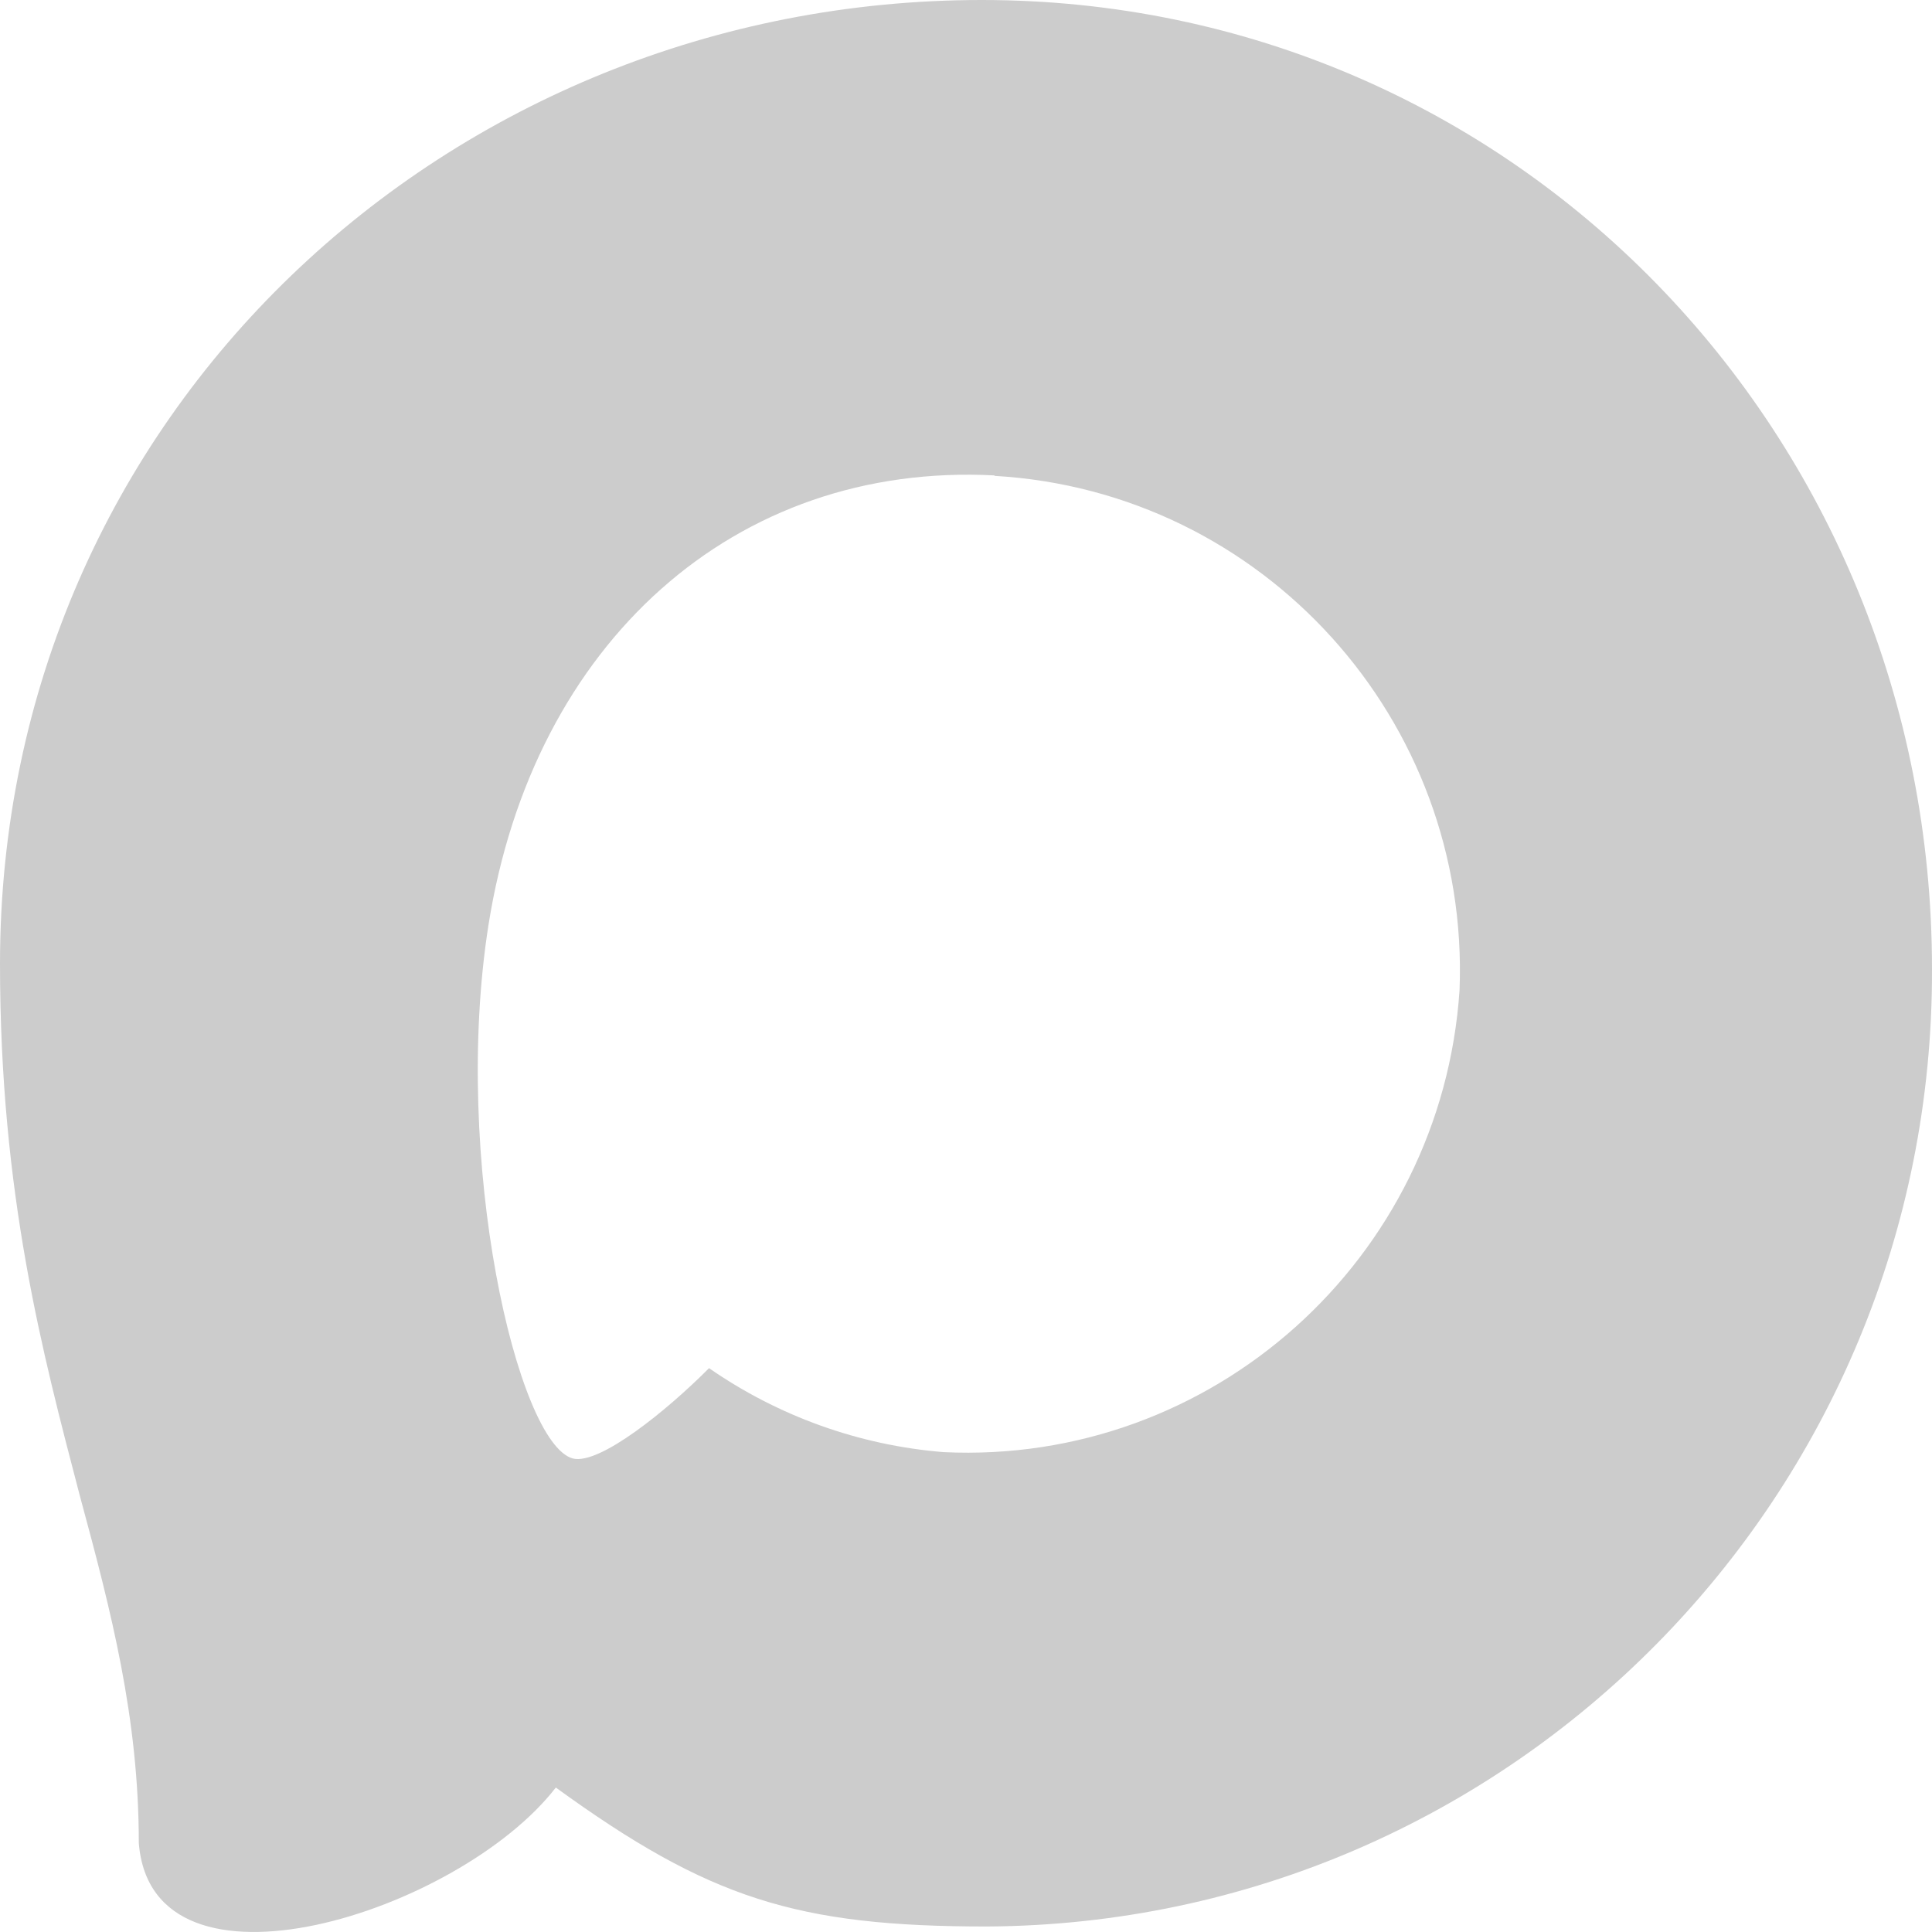
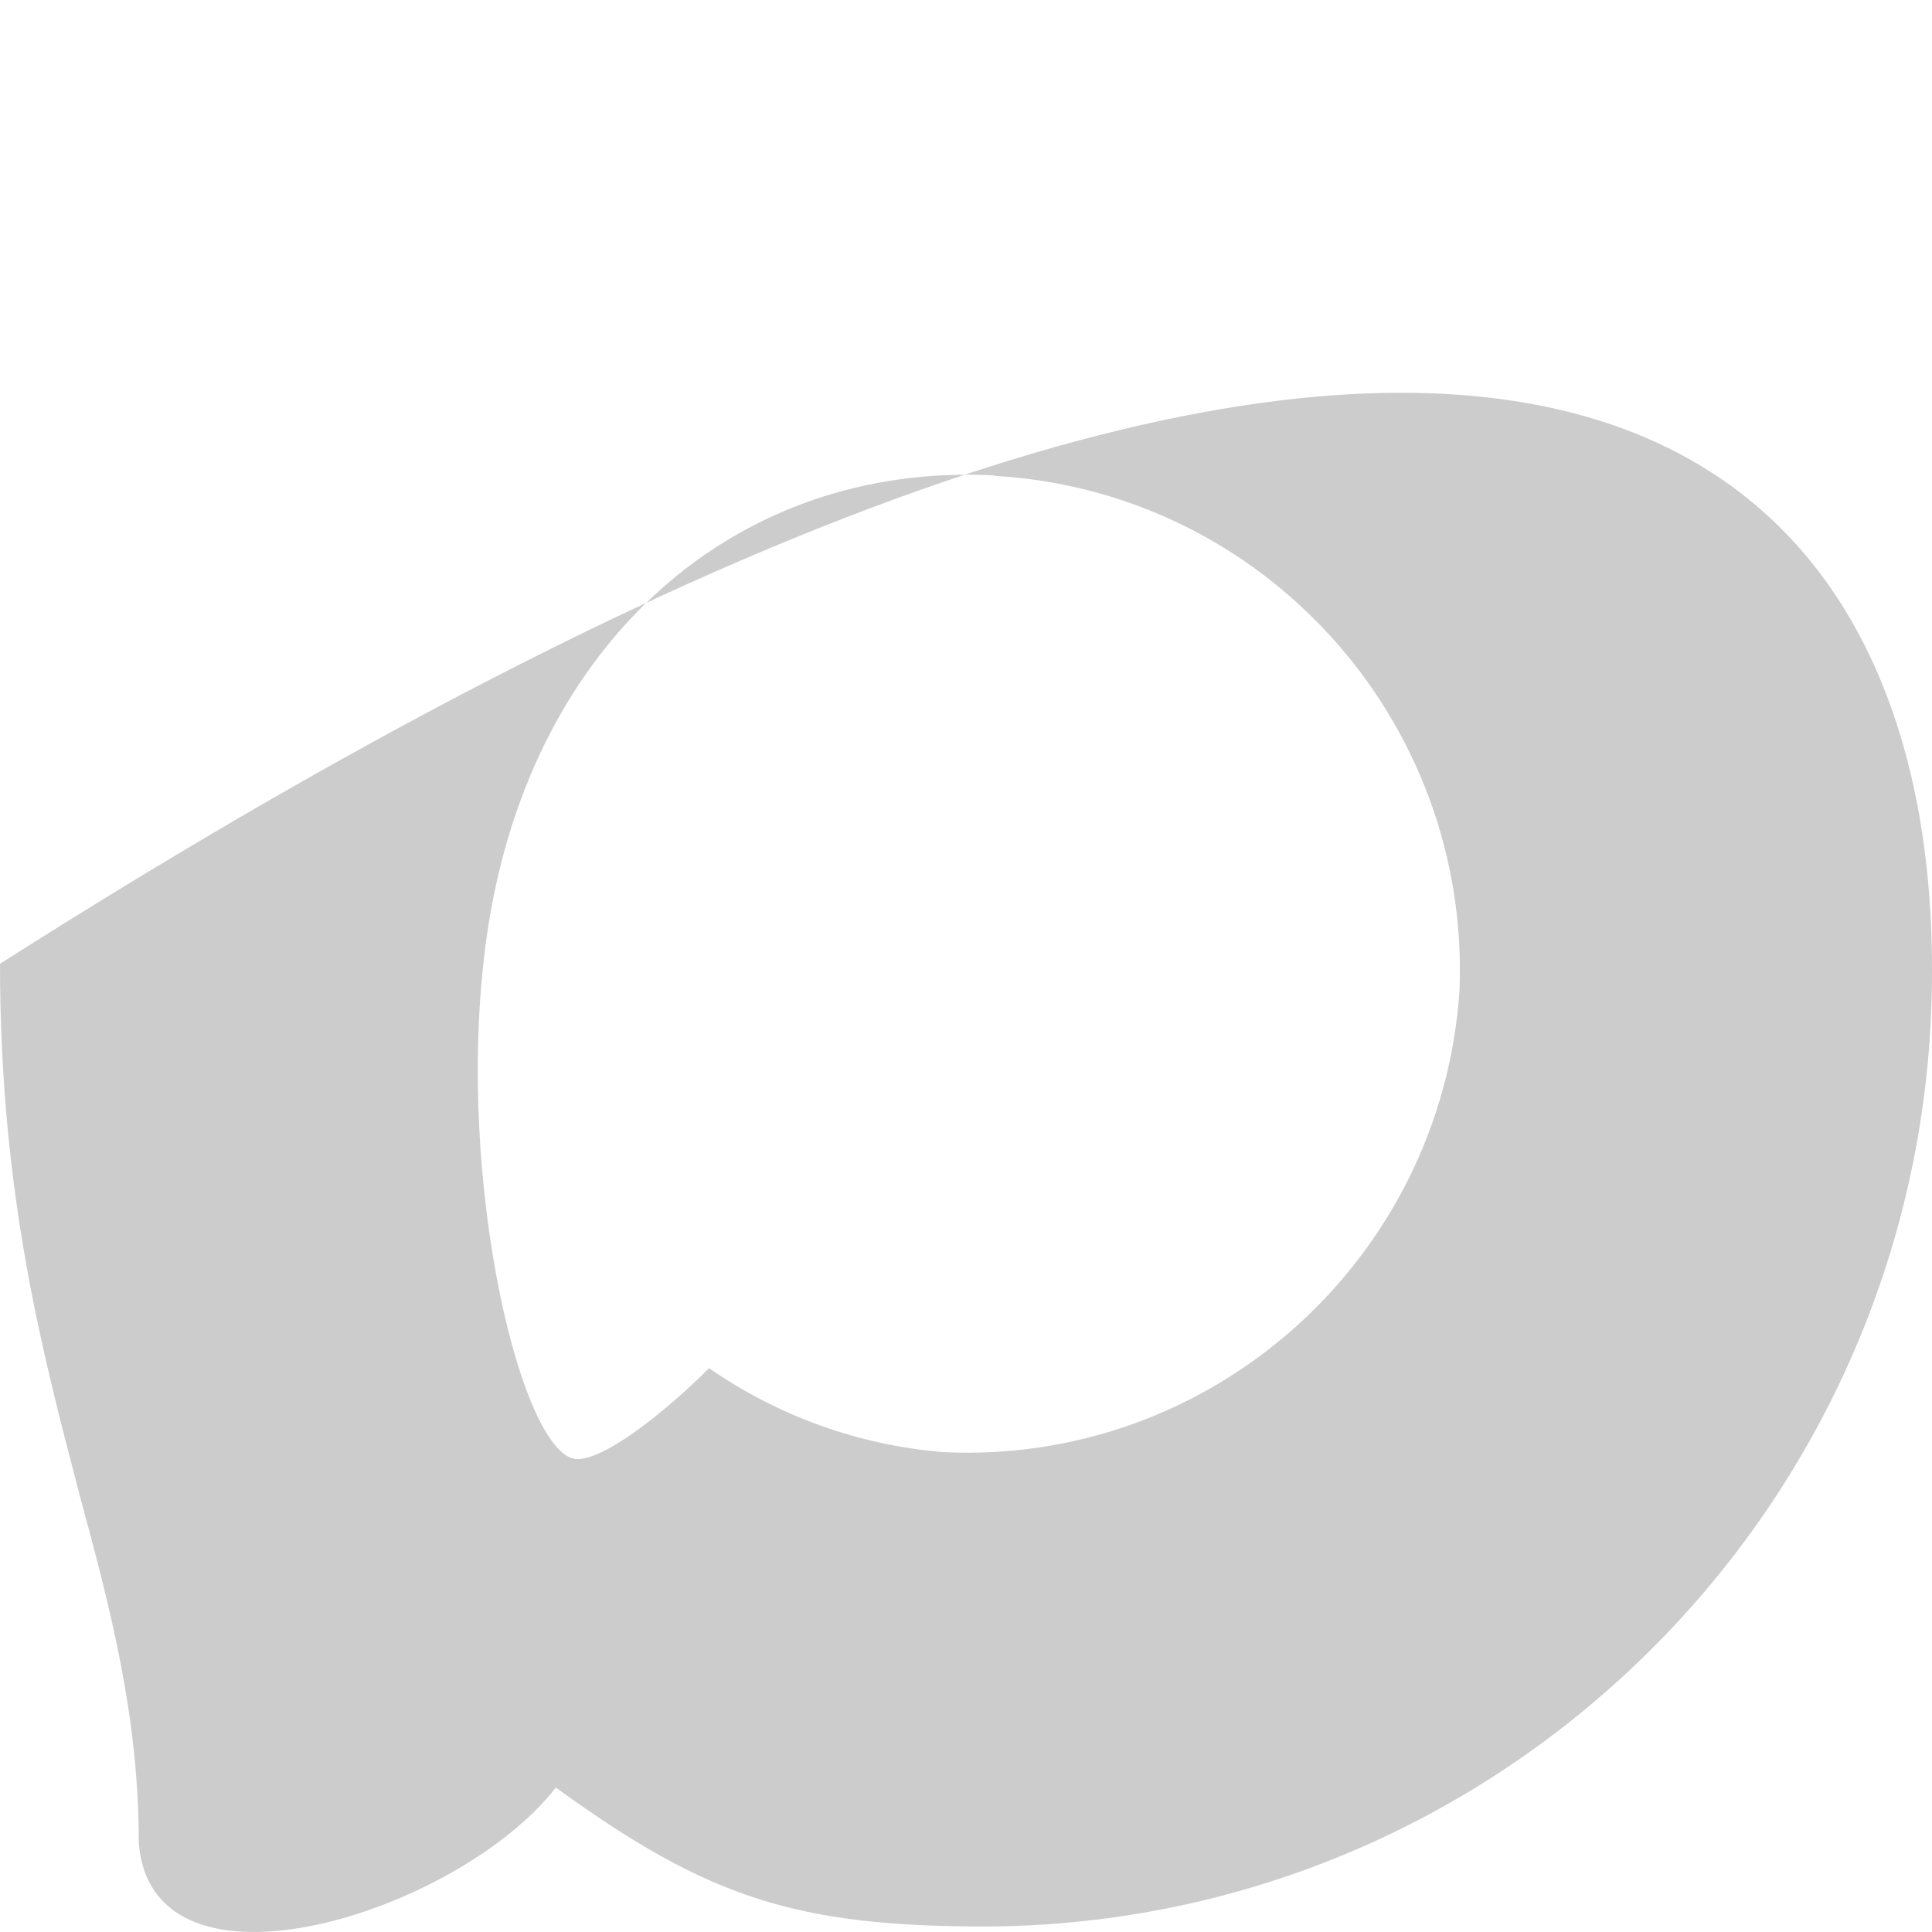
<svg xmlns="http://www.w3.org/2000/svg" width="13" height="13" viewBox="0 0 13 13" fill="none">
-   <path fill-rule="evenodd" clip-rule="evenodd" d="M6.64 12.963C5.364 12.963 4.771 12.776 3.74 12.028C3.089 12.869 1.024 13.527 0.934 12.402C0.934 11.557 0.748 10.843 0.537 10.064C0.286 9.103 0 8.034 0 6.485C0 2.784 3.023 0 6.606 0C10.191 0 13 2.921 13 6.519C13.012 10.061 10.166 12.944 6.64 12.963ZM6.692 3.199C4.948 3.108 3.588 4.321 3.287 6.223C3.039 7.797 3.48 9.714 3.855 9.814C4.035 9.858 4.489 9.49 4.771 9.206C5.238 9.53 5.782 9.725 6.348 9.771C8.155 9.858 9.7 8.476 9.821 6.662C9.892 4.845 8.5 3.306 6.692 3.202L6.692 3.199Z" fill="#CCCCCC" />
+   <path fill-rule="evenodd" clip-rule="evenodd" d="M6.64 12.963C5.364 12.963 4.771 12.776 3.74 12.028C3.089 12.869 1.024 13.527 0.934 12.402C0.934 11.557 0.748 10.843 0.537 10.064C0.286 9.103 0 8.034 0 6.485C10.191 0 13 2.921 13 6.519C13.012 10.061 10.166 12.944 6.64 12.963ZM6.692 3.199C4.948 3.108 3.588 4.321 3.287 6.223C3.039 7.797 3.48 9.714 3.855 9.814C4.035 9.858 4.489 9.49 4.771 9.206C5.238 9.53 5.782 9.725 6.348 9.771C8.155 9.858 9.7 8.476 9.821 6.662C9.892 4.845 8.5 3.306 6.692 3.202L6.692 3.199Z" fill="#CCCCCC" />
</svg>